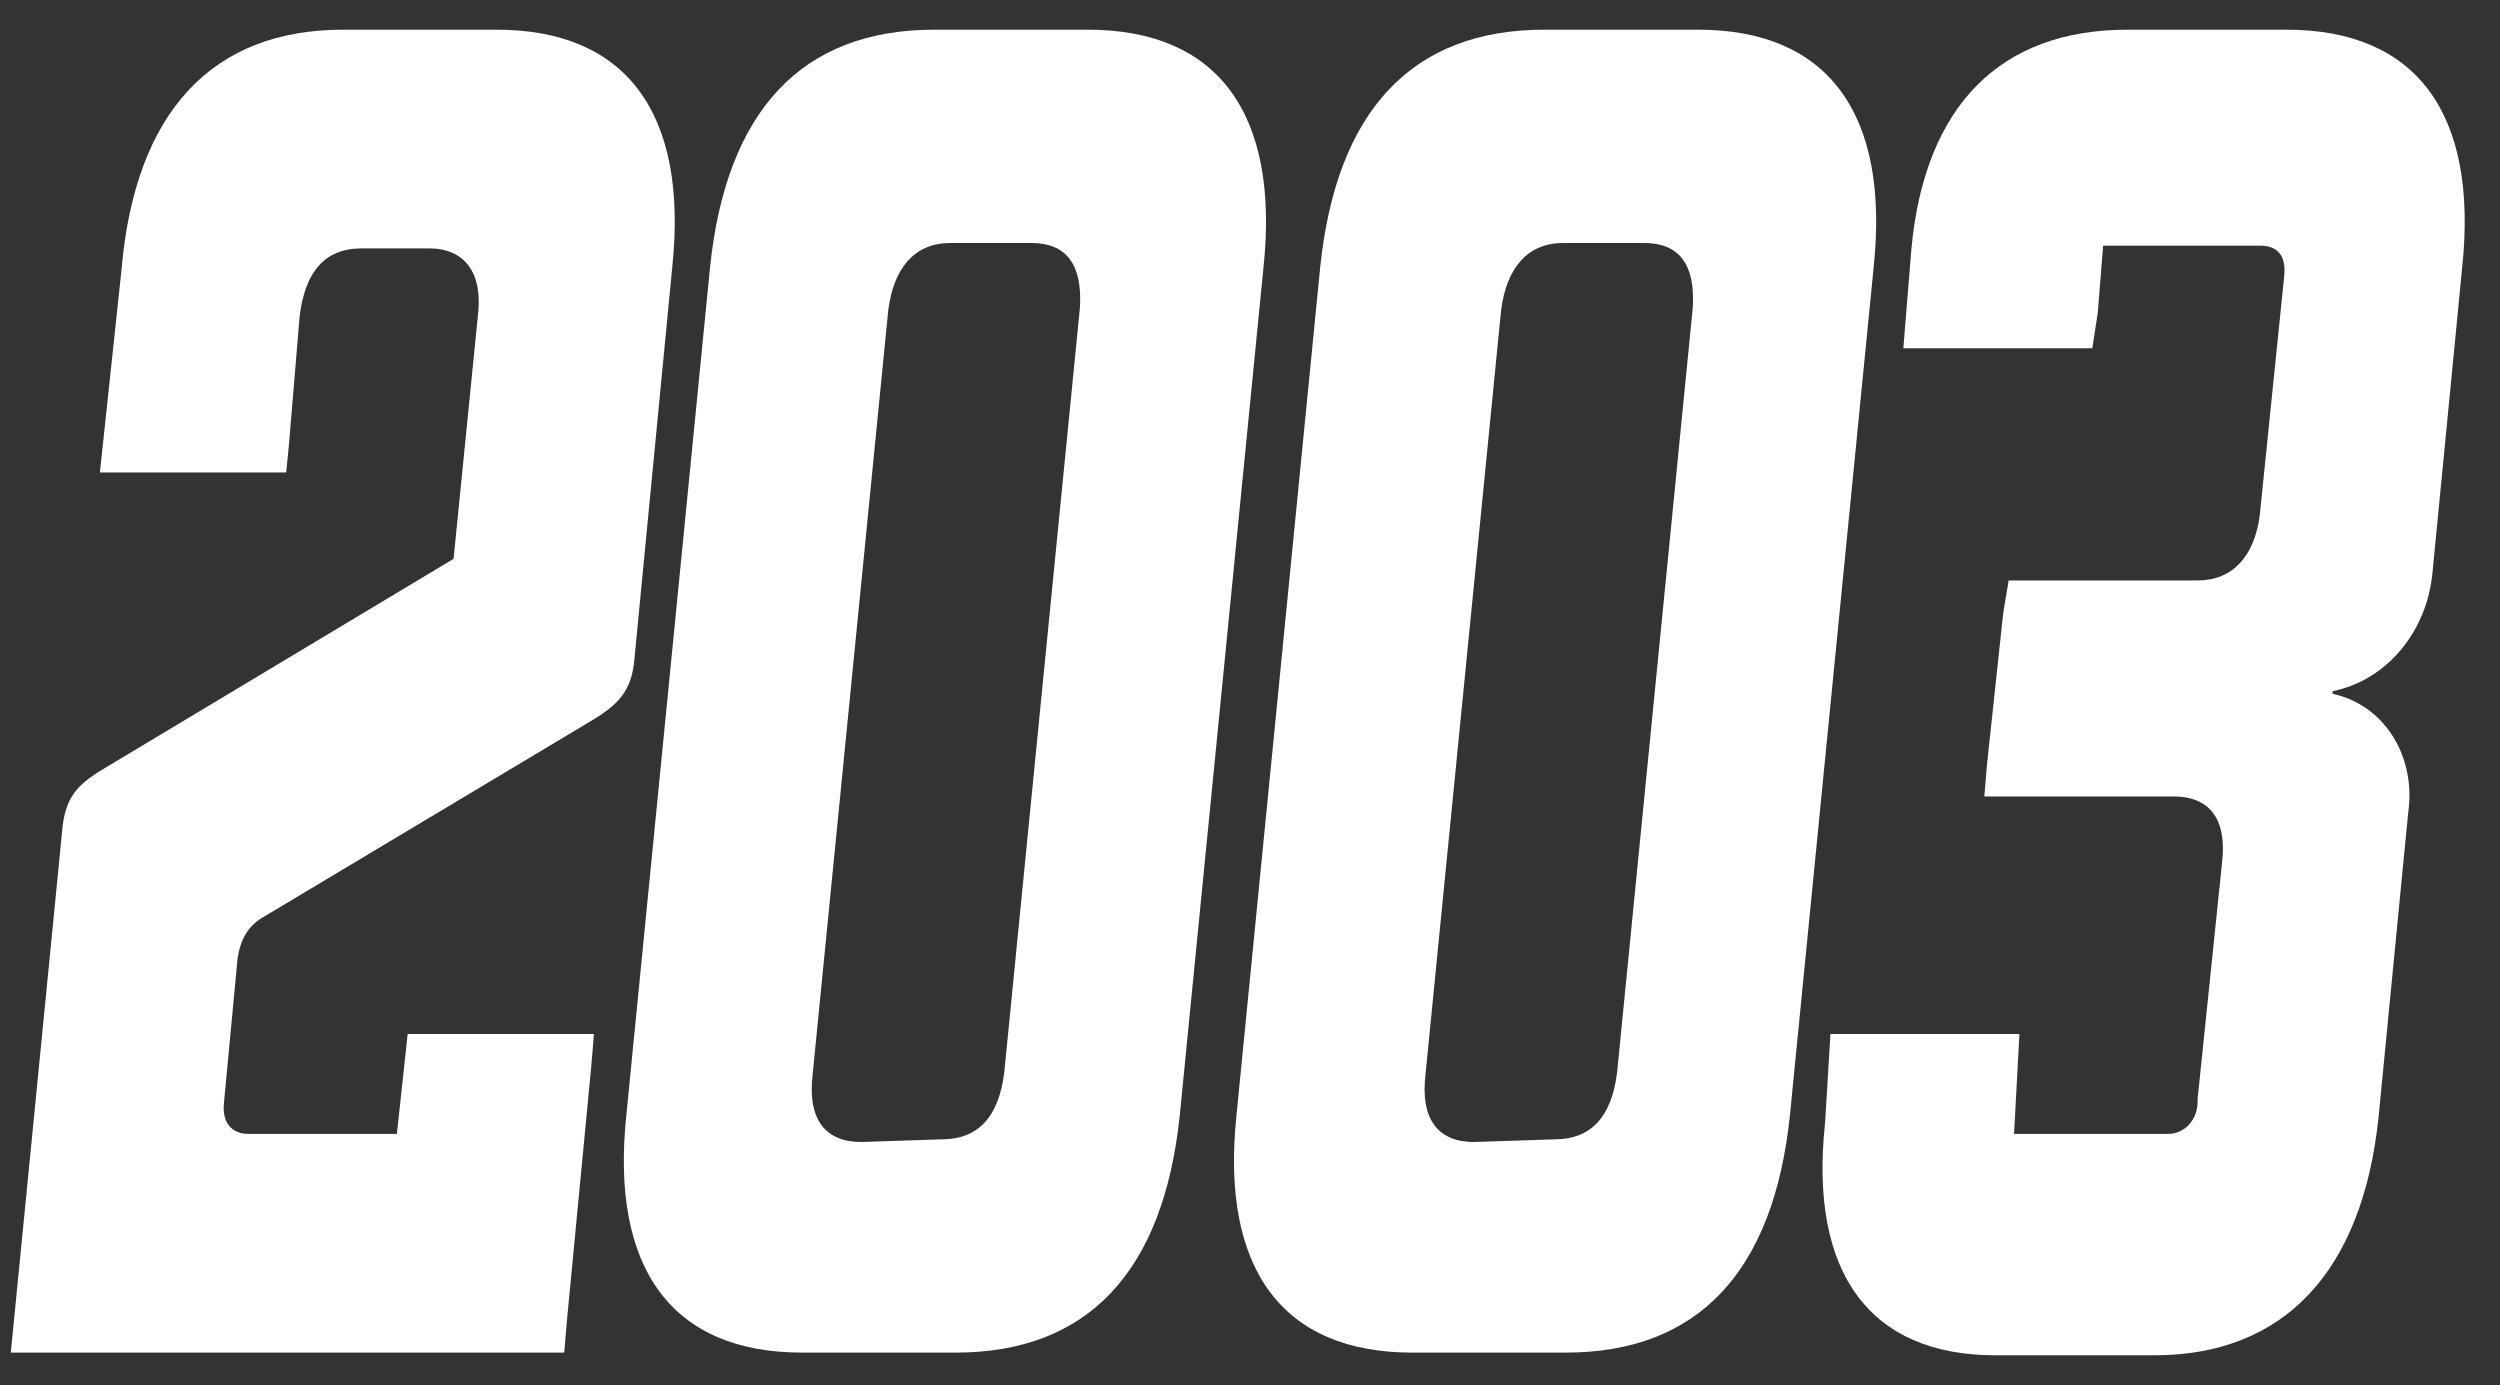
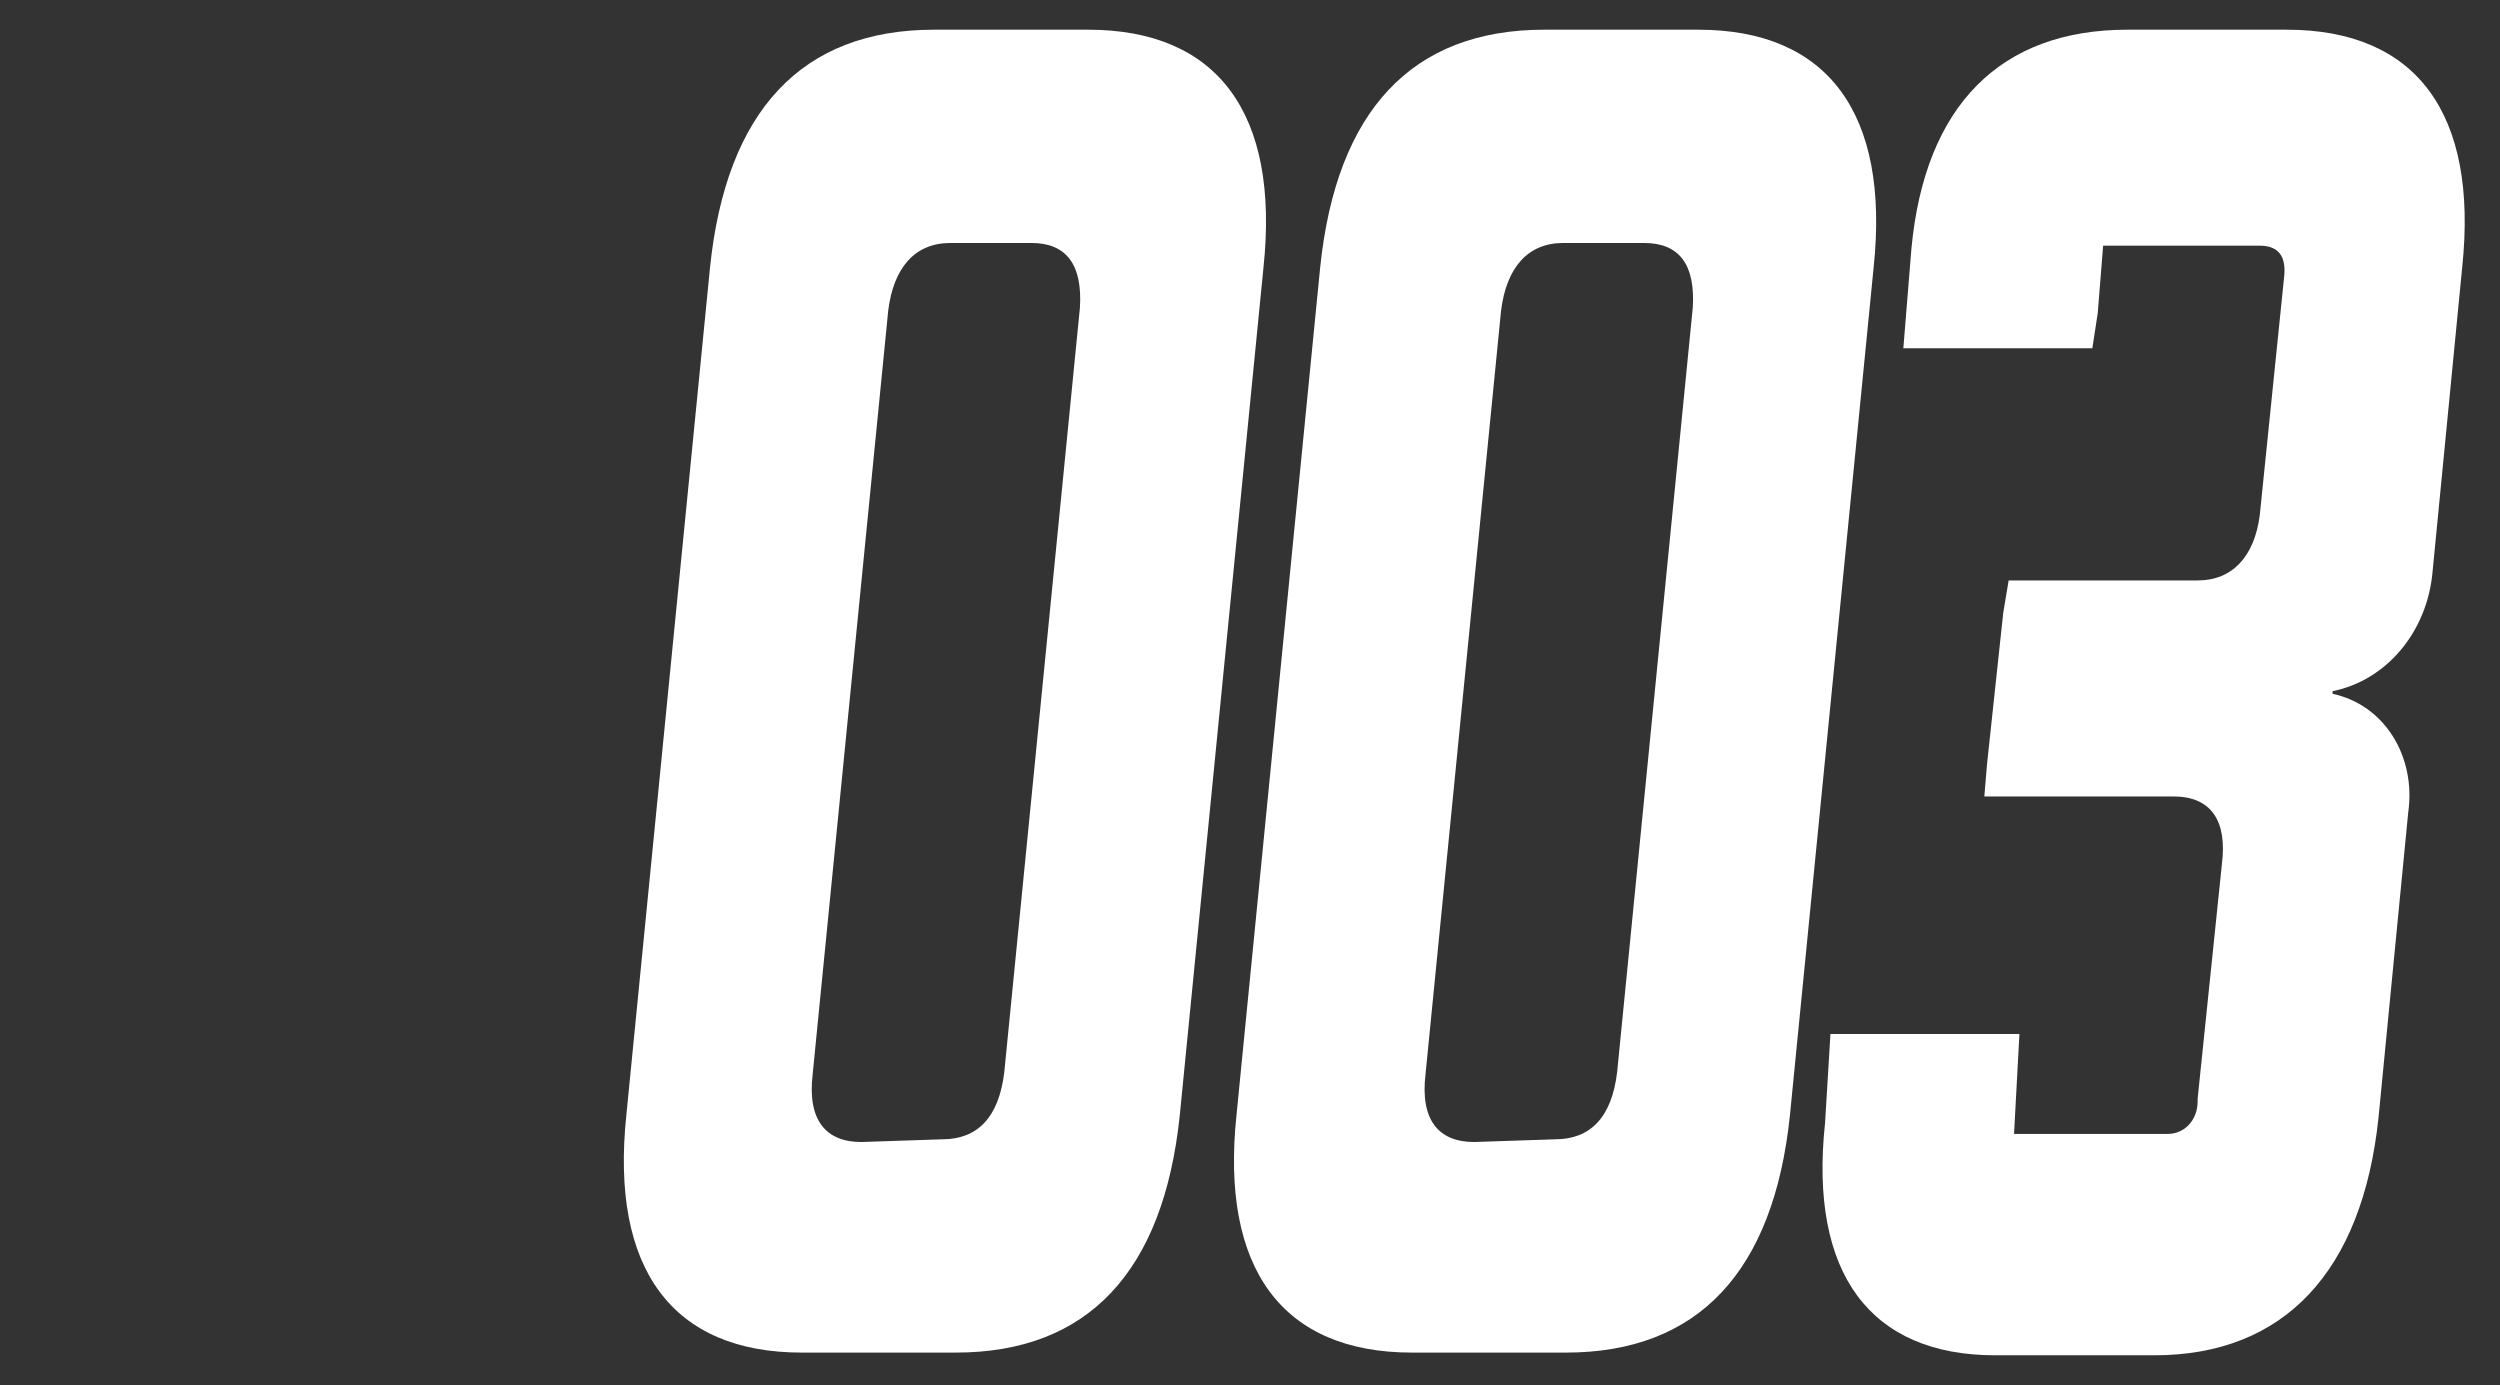
<svg xmlns="http://www.w3.org/2000/svg" version="1.1" id="レイヤー_1" x="0px" y="0px" width="92.6px" height="51.3px" viewBox="0 0 92.6 51.3" style="enable-background:new 0 0 92.6 51.3;" xml:space="preserve">
  <rect x="0" y="0" width="92.6" height="51.3" fill="#333333" stroke="none" />
  <style type="text/css">
	.st0{fill:#FFFFFF;}
</style>
  <g>
    <path class="st0" d="M77.5,12.9c0,0-1,0-1.1,0h-5.9l0.3-3.7c0.5-5.3,3.3-8.1,8-8.1h5.9c4.8,0,7.1,3.1,6.5,8.8l-1.1,11.3   c-0.2,2.2-1.7,4-3.7,4.4v0.1c1.9,0.4,3.1,2.3,2.8,4.4l-1.1,11.3c-0.6,5.7-3.5,8.8-8.3,8.8h-5.9c-4.6,0-6.9-3-6.3-8.6l0.2-3.3h7   L74.6,42h5.7c0.6,0,1.1-0.5,1.1-1.2c0,0,0,0,0-0.1l0.9-8.7c0.2-1.6-0.4-2.5-1.8-2.5h-7l0.1-1.2l0.6-5.6l0.2-1.2l7,0   c1.3,0,2.1-0.9,2.3-2.4l0.9-8.8c0.1-0.8-0.2-1.2-0.9-1.2h-5.8l-0.2,2.5" />
    <path class="st0" d="M26.3,9.9c0.6-5.8,3.4-8.8,8.3-8.8h5.7c4.8,0,7.1,3.1,6.5,8.8l-3.1,31.4c-0.6,5.8-3.4,8.8-8.3,8.8h-5.7   c-4.8,0-7.1-3.1-6.5-8.8L26.3,9.9z M34.9,42.2c1.3,0,2.1-0.8,2.3-2.5L40,11.4C40.1,9.8,39.5,9,38.2,9h-3c-1.3,0-2.1,0.9-2.3,2.5   l-2.8,28.3c-0.2,1.7,0.5,2.5,1.8,2.5L34.9,42.2z" />
    <path class="st0" d="M48.9,9.9c0.6-5.8,3.4-8.8,8.3-8.8h5.7c4.8,0,7.1,3.1,6.5,8.8l-3.1,31.4c-0.6,5.8-3.4,8.8-8.3,8.8h-5.7   c-4.8,0-7.1-3.1-6.5-8.8L48.9,9.9z M57.6,42.2c1.3,0,2.1-0.8,2.3-2.5l2.8-28.3C62.8,9.8,62.2,9,60.9,9h-3c-1.3,0-2.1,0.9-2.3,2.5   l-2.8,28.3c-0.2,1.7,0.5,2.5,1.8,2.5L57.6,42.2z" />
  </g>
-   <path class="st0" d="M20.9,50.1c0,0-1,0-1,0H0.4l1.9-19.3c0.1-1.2,0.5-1.7,1.5-2.3l13-7.8l0.9-9c0.2-1.6-0.5-2.5-1.8-2.5h-2.5  c-1.4,0-2.1,0.9-2.3,2.5l-0.4,4.8l-0.1,1c0,0-0.8,0-0.8,0H3.7l0.8-7.5C5,4.1,7.9,1.1,12.7,1.1h5.7c4.8,0,7.1,3.1,6.5,8.8l-1.4,14.5  c-0.1,1.2-0.6,1.7-1.6,2.3L9.7,34c-0.5,0.3-0.8,0.8-0.9,1.5l-0.5,5.3C8.2,41.6,8.6,42,9.2,42h5.5l0.4-3.7l6.9,0l-0.1,1.2L21,48.9" />
</svg>